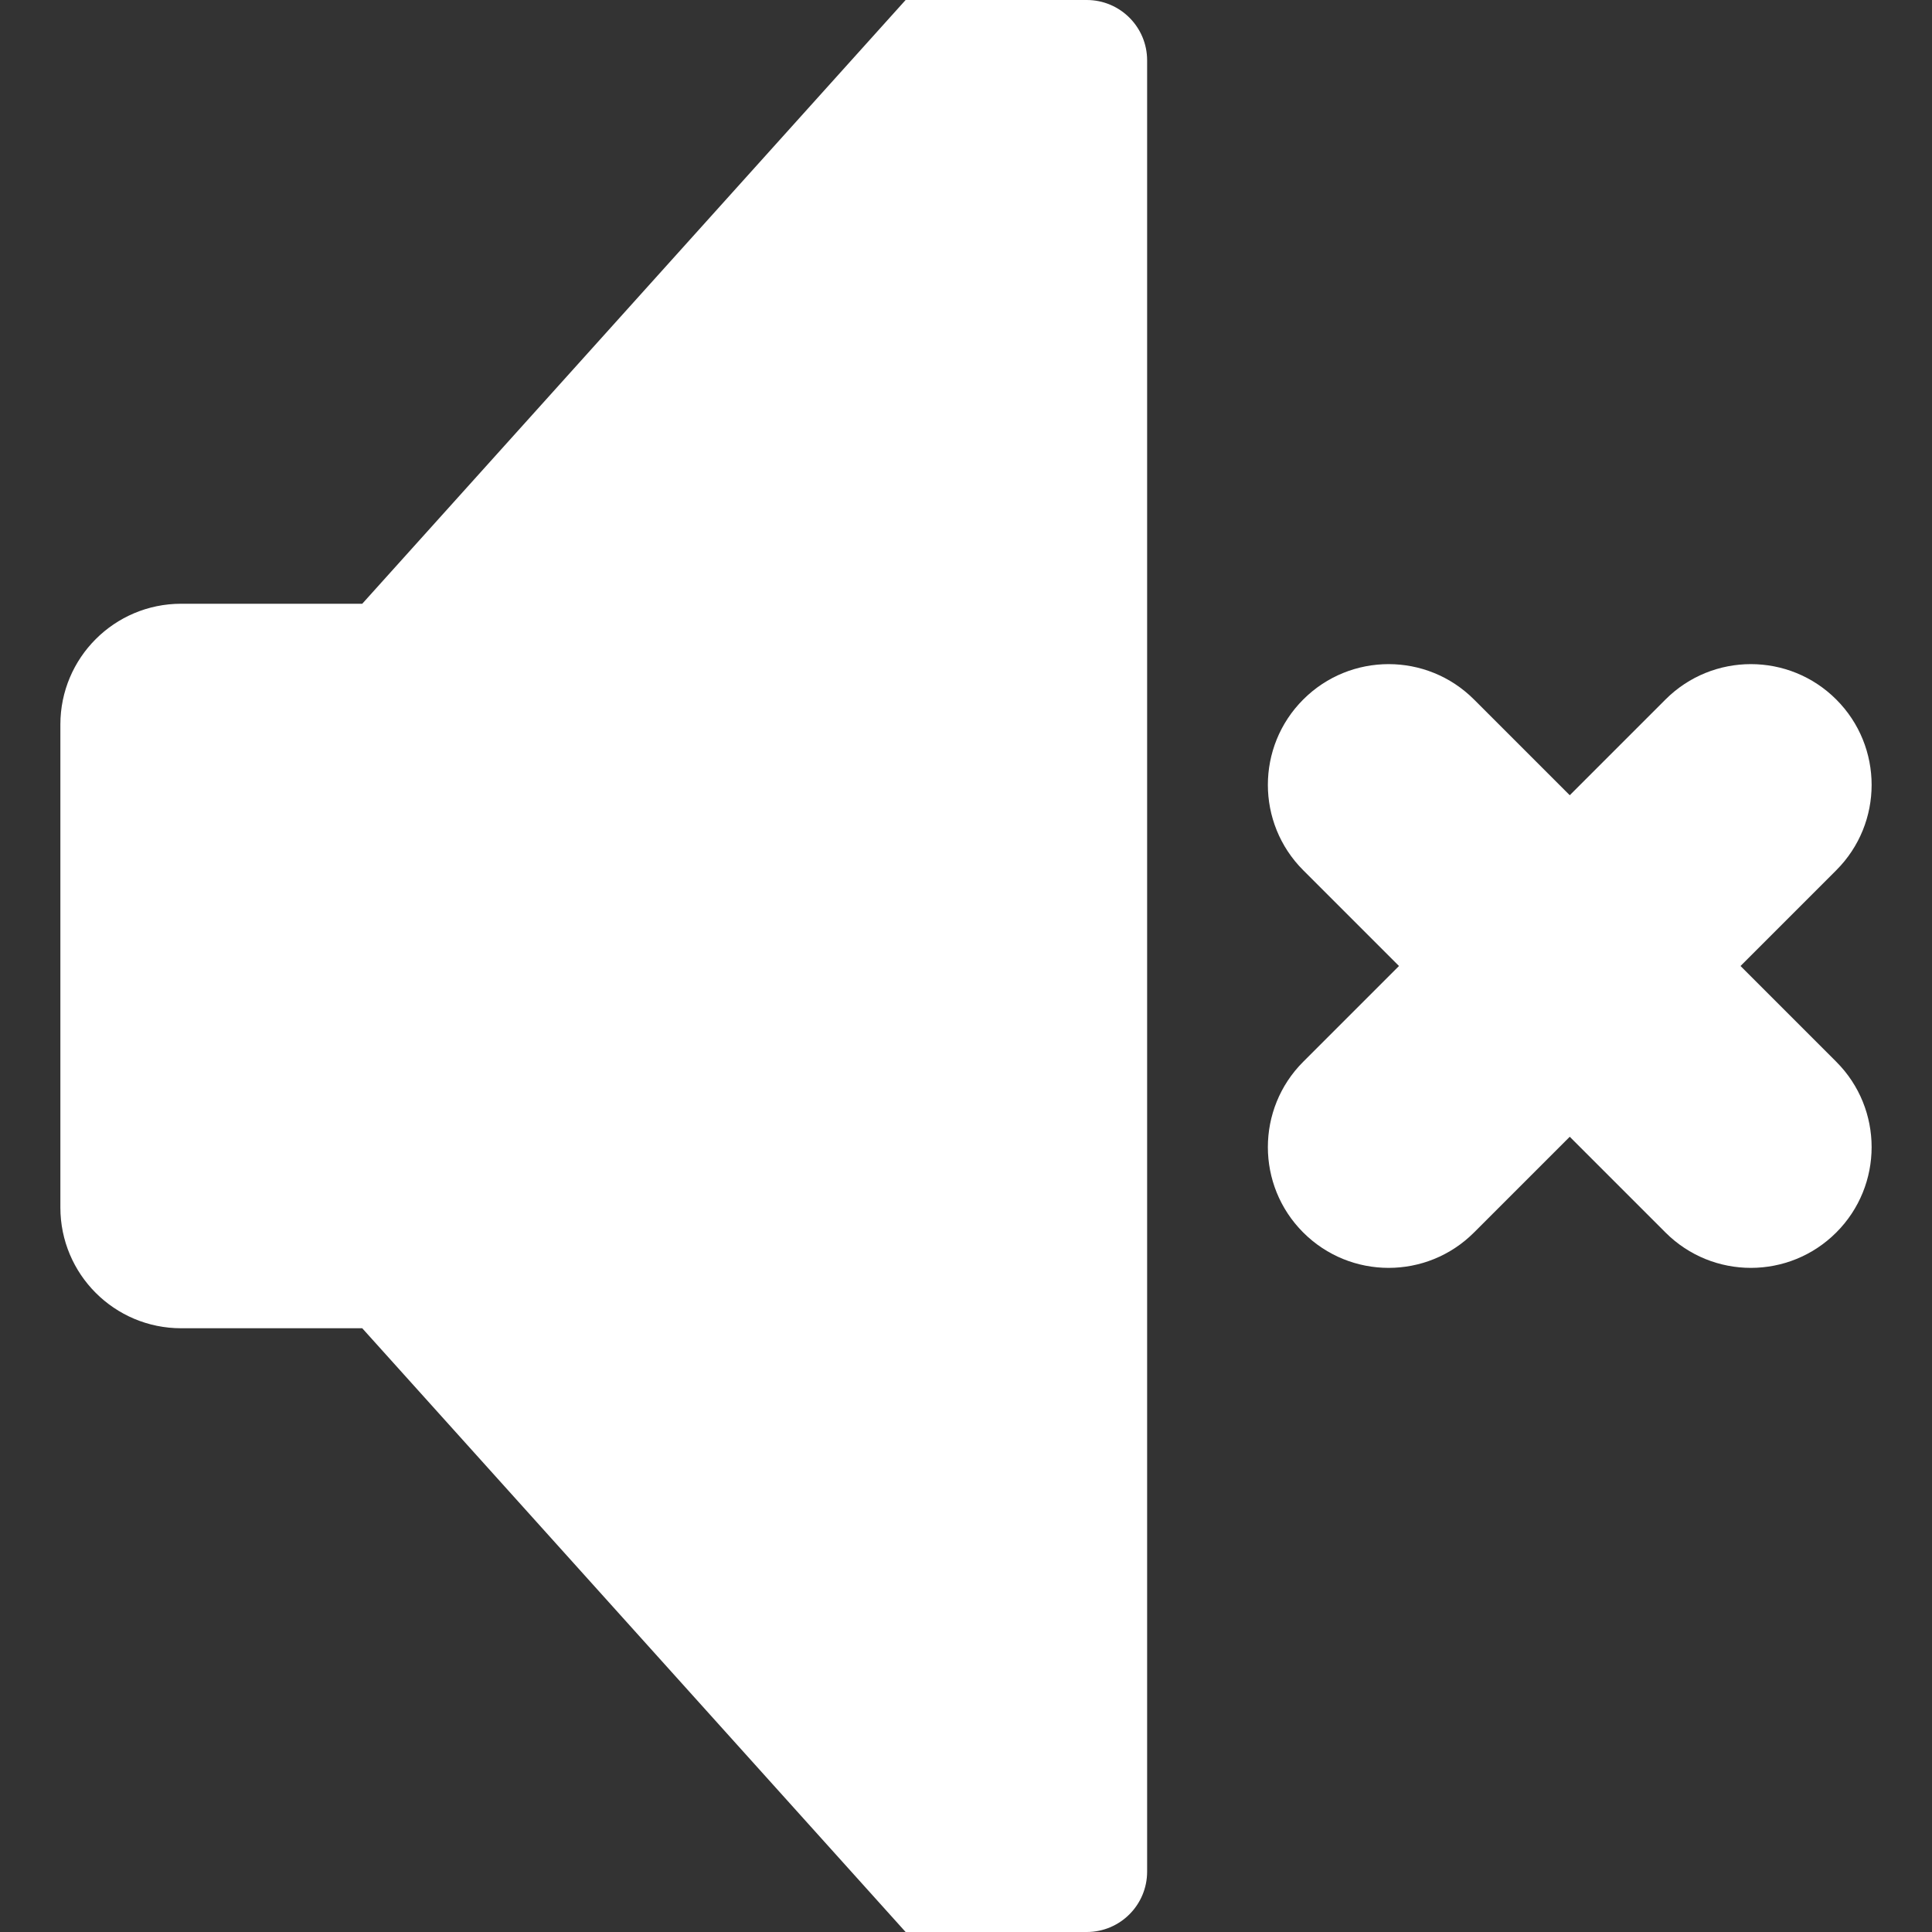
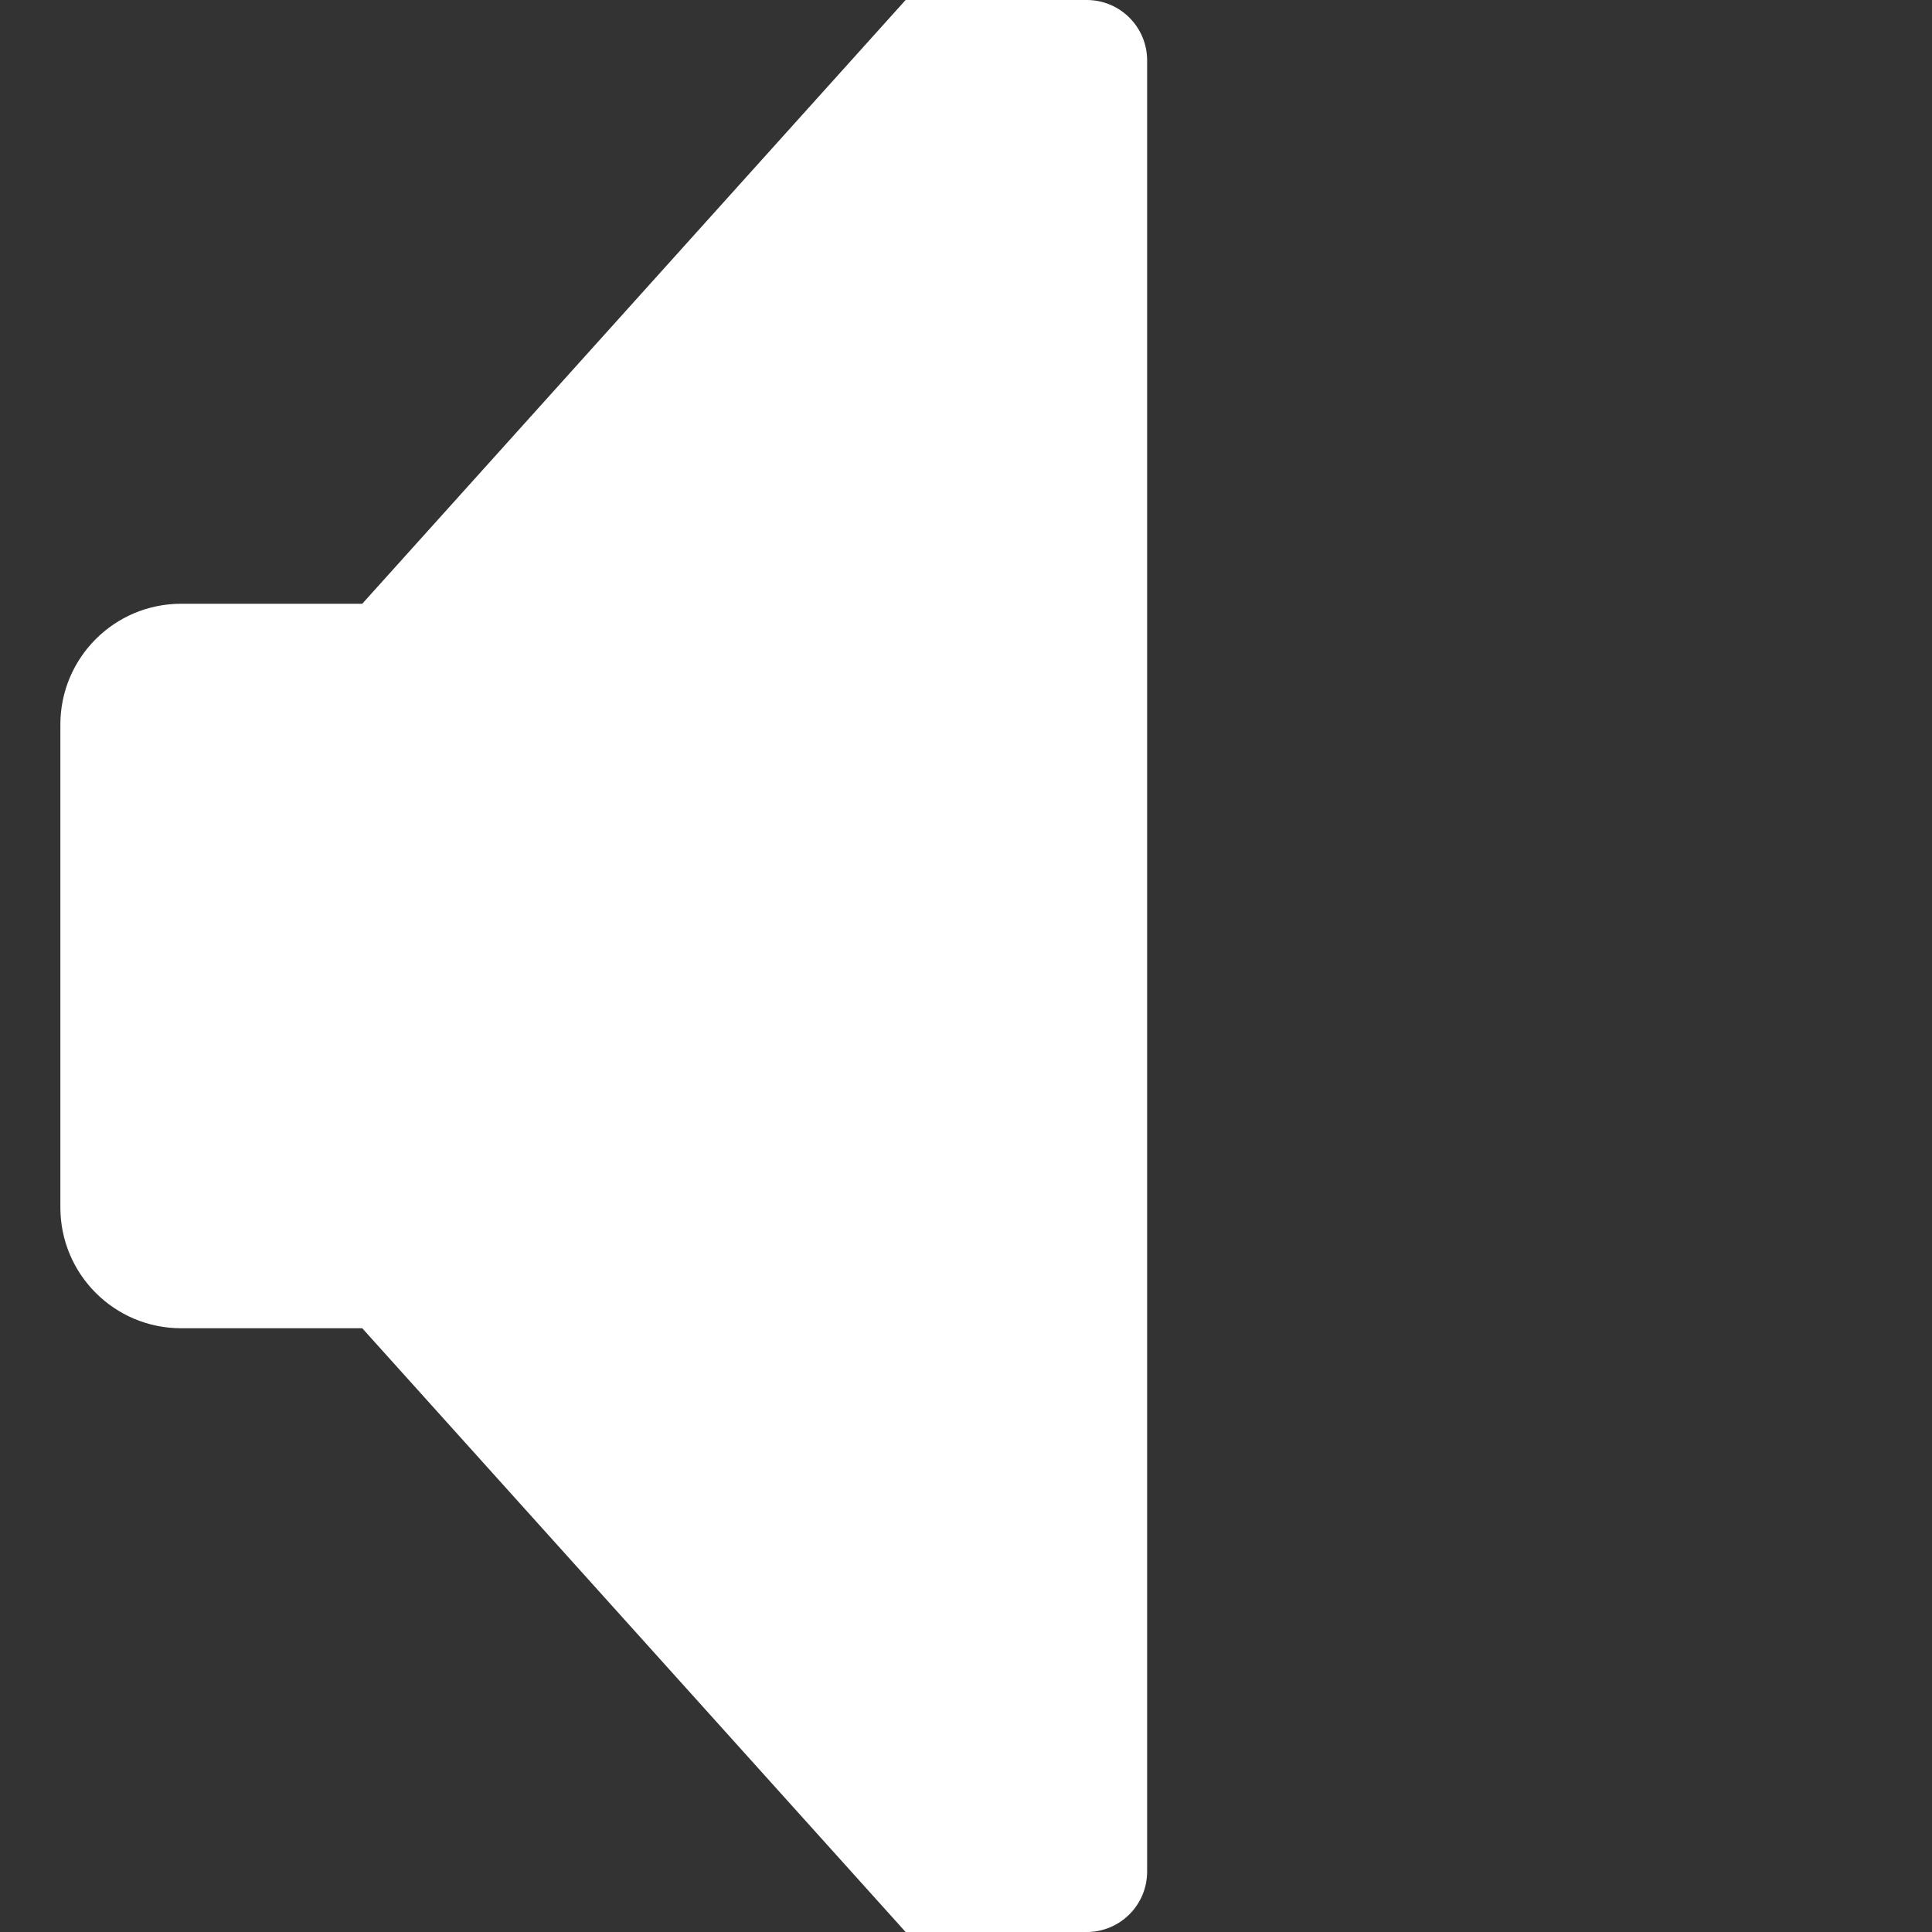
<svg xmlns="http://www.w3.org/2000/svg" version="1.1" id="Capa_1" x="0px" y="0px" viewBox="0 0 512 512" style="enable-background:new 0 0 512 512;" xml:space="preserve">
  <rect x="0" y="0" width="512" height="512" fill="#333333" stroke="none" />
  <g>
-     <path fill="#fff" d="M461.253,256l25.375-25.375c12.496-12.492,12.496-32.758,0-45.25c-12.5-12.5-32.758-12.5-45.258,0l-25.371,25.371   l-25.371-25.371c-12.5-12.5-32.758-12.5-45.258,0c-12.496,12.492-12.496,32.758,0,45.25L370.745,256l-25.375,25.375   c-12.496,12.492-12.496,32.758,0,45.25c6.25,6.25,14.438,9.375,22.629,9.375s16.379-3.125,22.629-9.375l25.371-25.371   l25.371,25.371c6.25,6.25,14.438,9.375,22.629,9.375s16.379-3.125,22.629-9.375c12.496-12.492,12.496-32.758,0-45.25L461.253,256z" />
    <path fill="#fff" d="M287.999,0h-48l-144,160h-48C30.327,160,16,174.326,16,192v128c0,17.672,14.327,32,31.999,32h48l144,160h48   c8.836,0,16.001-7.164,16.001-16V16C304,7.164,296.835,0,287.999,0z" />
  </g>
  <g>
</g>
  <g>
</g>
  <g>
</g>
  <g>
</g>
  <g>
</g>
  <g>
</g>
  <g>
</g>
  <g>
</g>
  <g>
</g>
  <g>
</g>
  <g>
</g>
  <g>
</g>
  <g>
</g>
  <g>
</g>
  <g>
</g>
</svg>